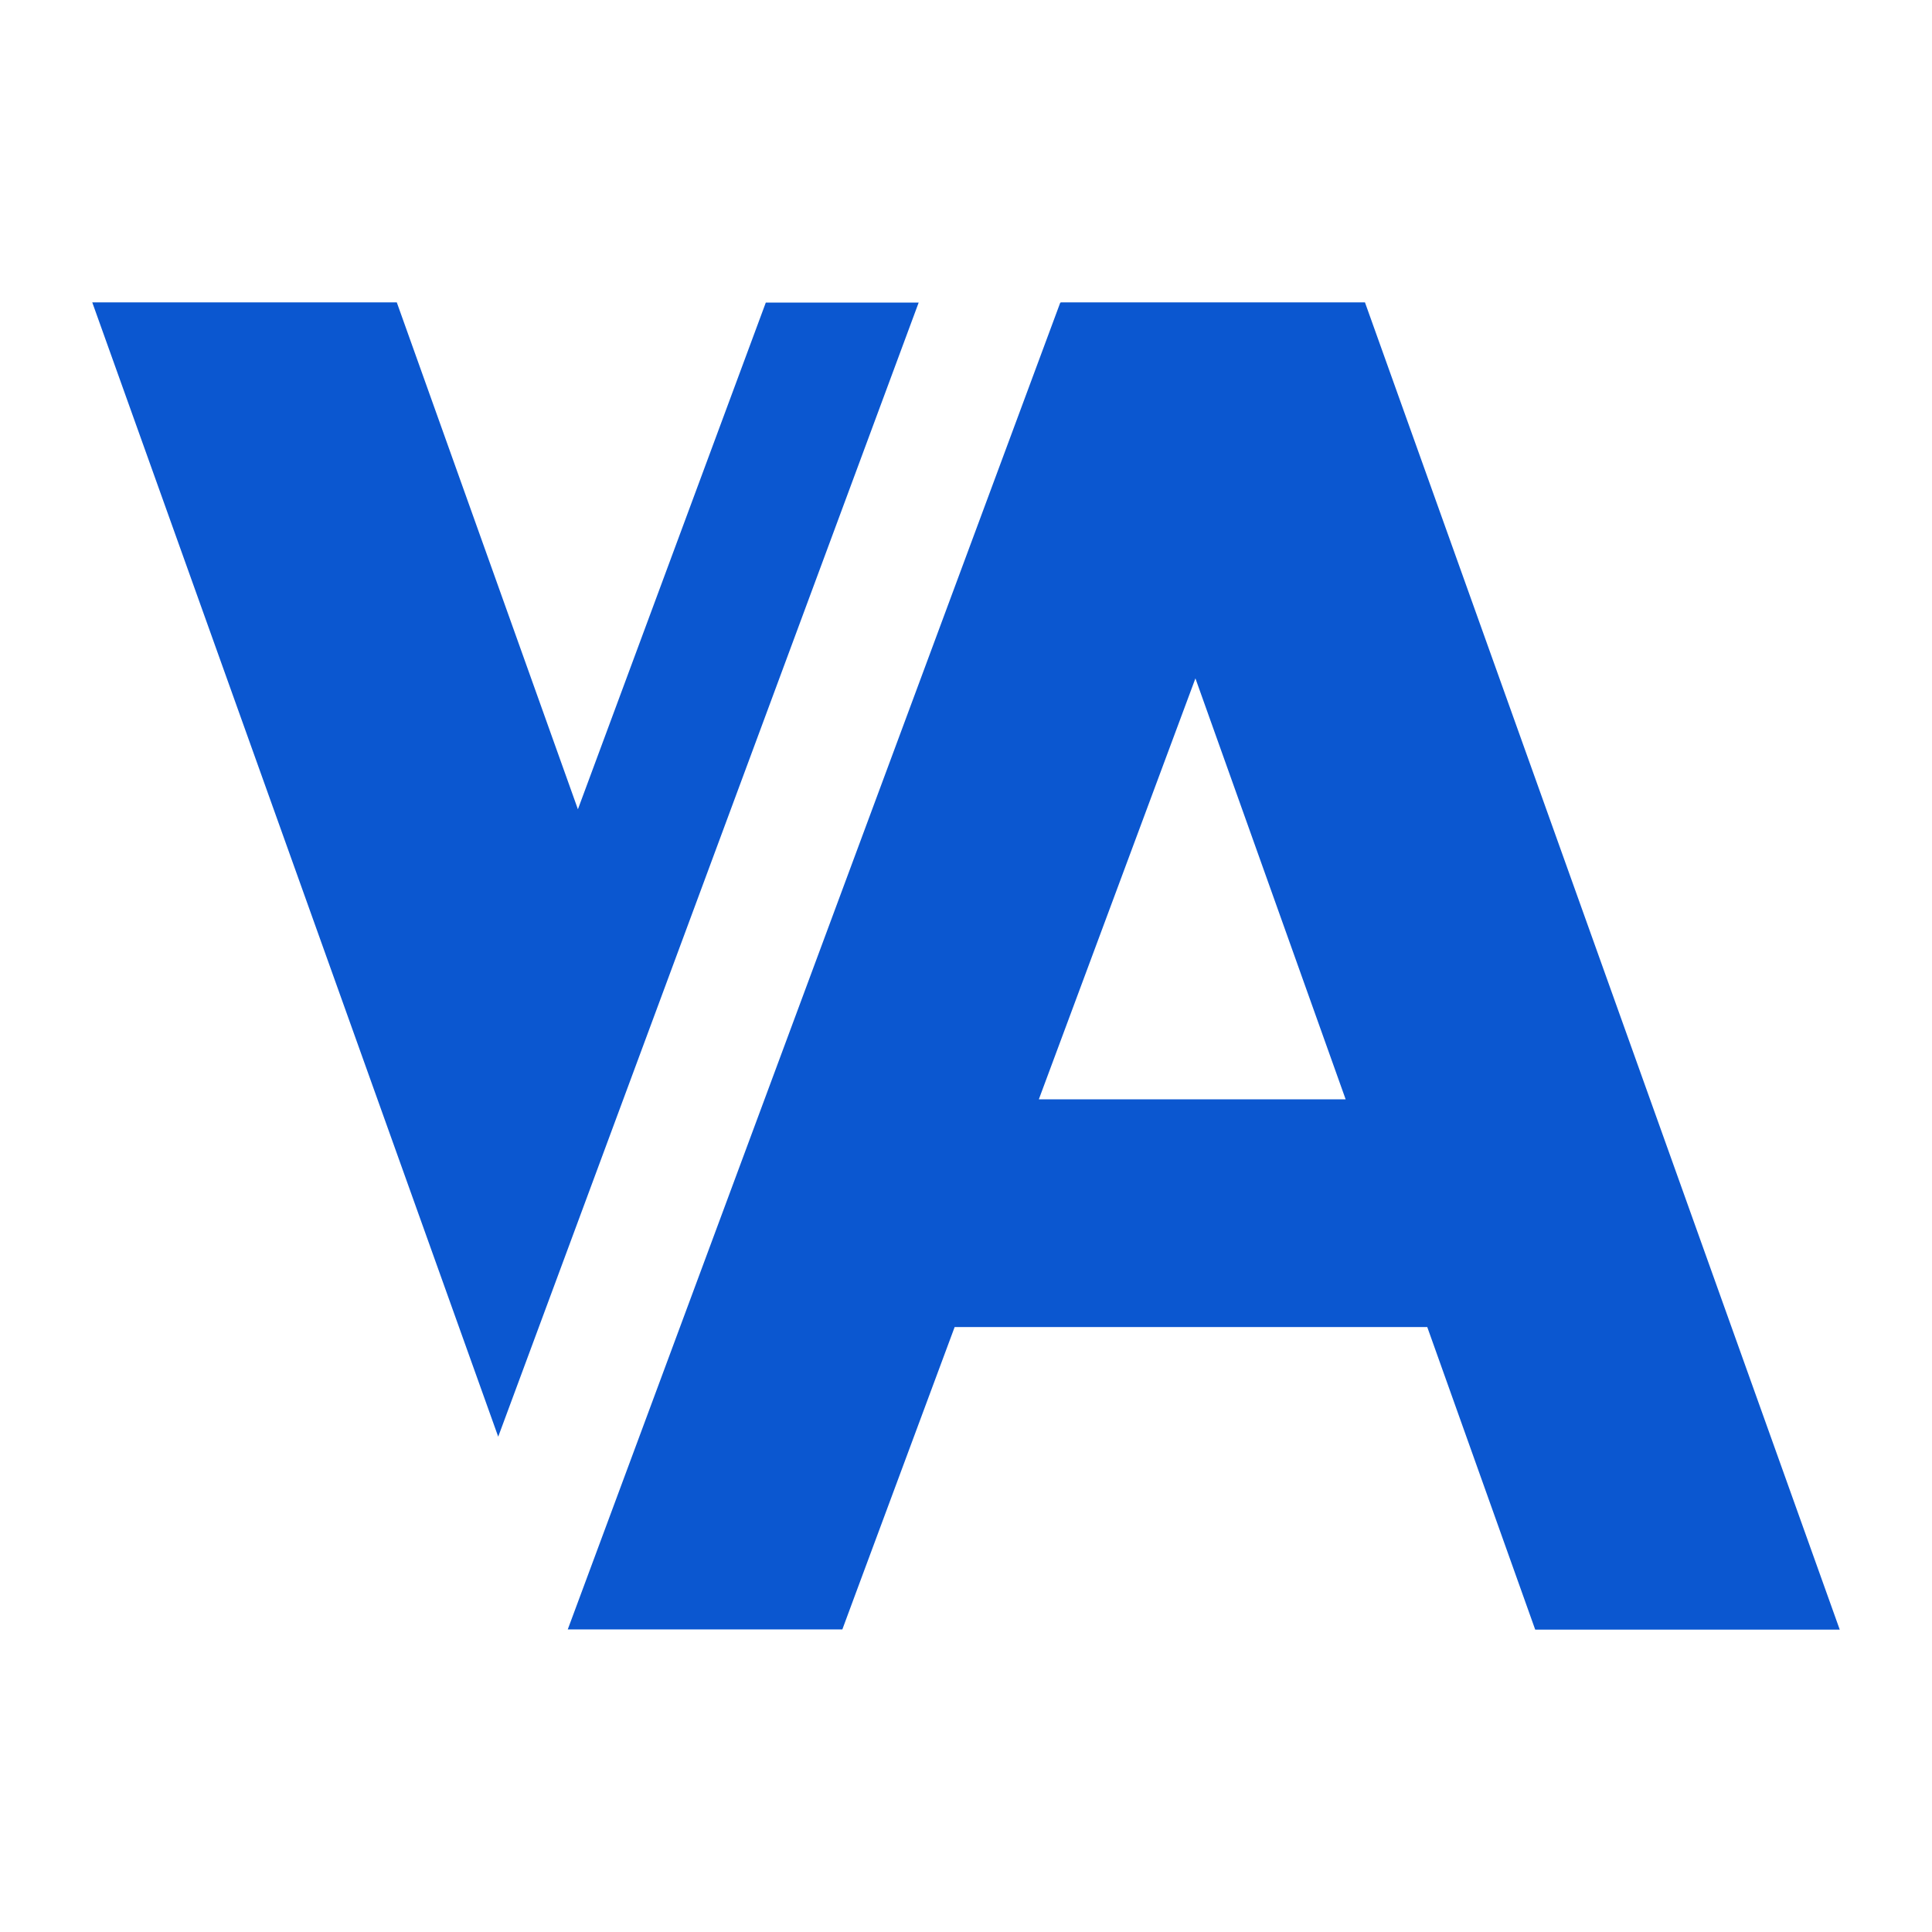
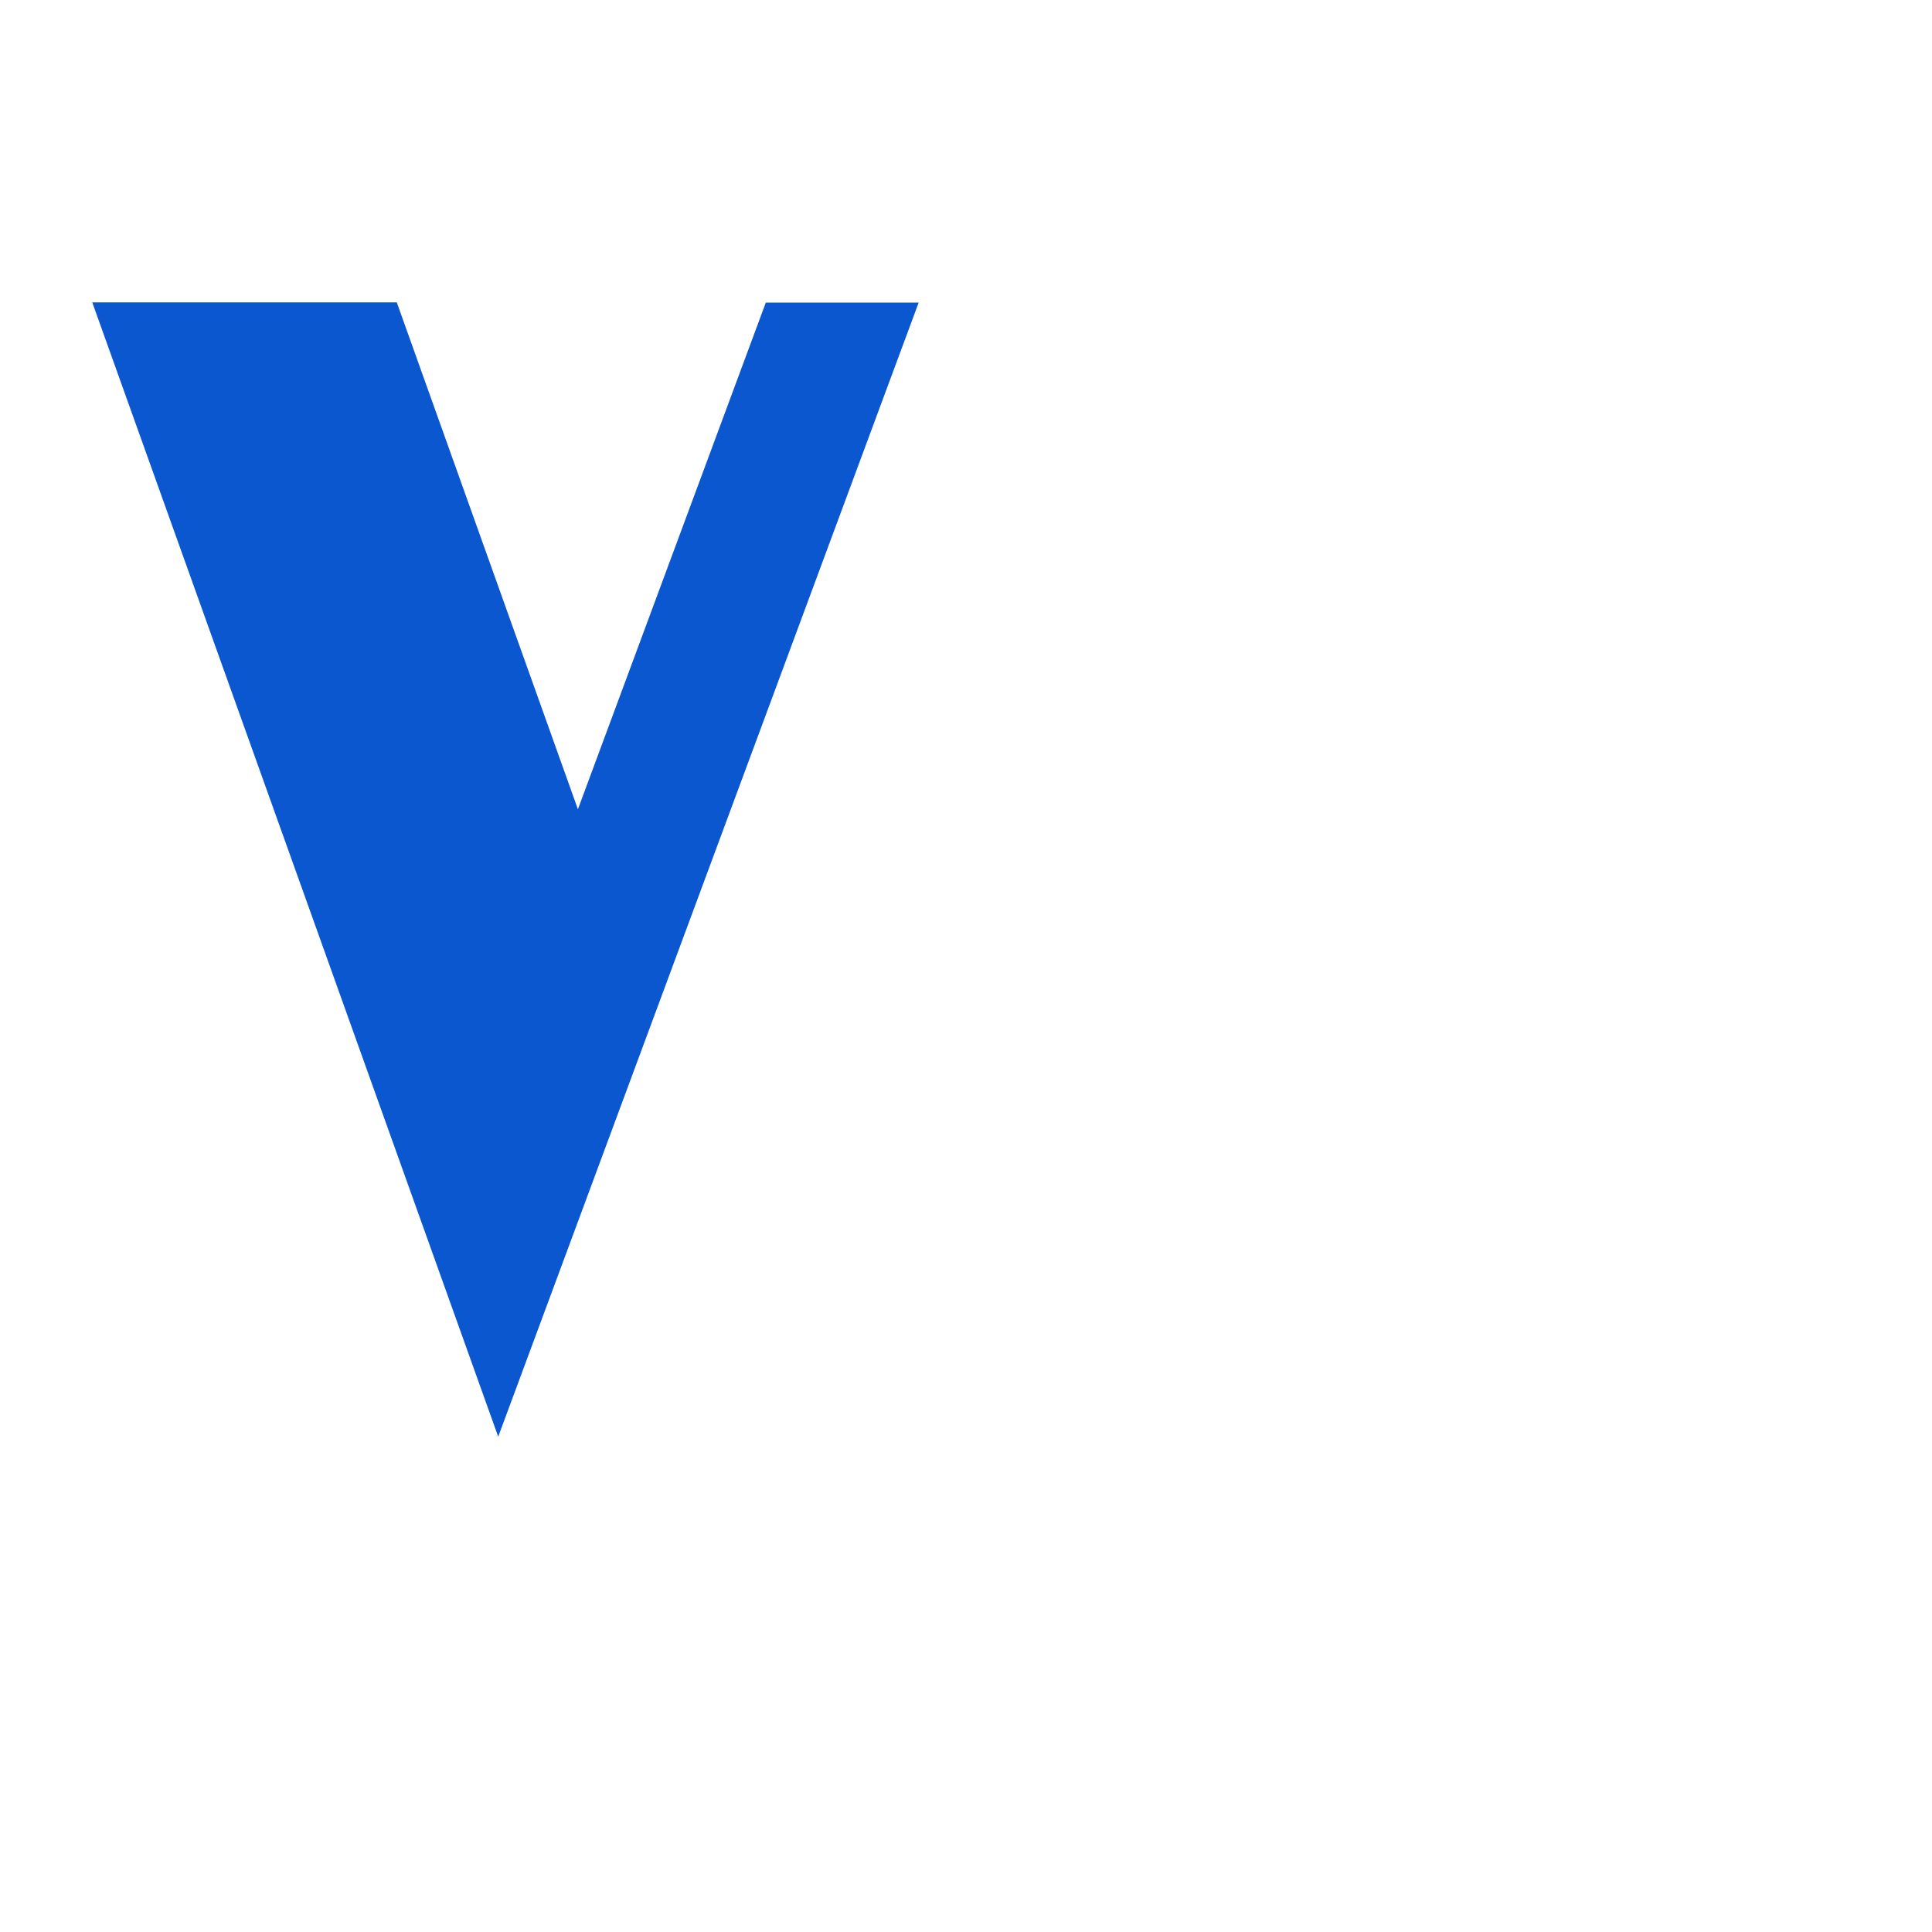
<svg xmlns="http://www.w3.org/2000/svg" version="1.1" id="图层_1" x="0px" y="0px" viewBox="0 0 800 800" style="enable-background:new 0 0 800 800;" xml:space="preserve">
  <style type="text/css">
	.st0{fill:#0B57D0;}
</style>
  <g>
    <polygon class="st0" points="380.4,125.3 317.1,125.3 239.3,335.1 164.3,125.2 38.2,125.2 206.3,594.9  " />
-     <path class="st0" d="M439.3,125.2L439.3,125.2l-0.3,0.2L235.1,674.7h113.7l6-16.2l40.5-109H591l44.7,125.3h126.1L565.2,125.2H439.3   z M430.2,455.1L495,280.9l62.2,174.3H430.2z" />
  </g>
</svg>